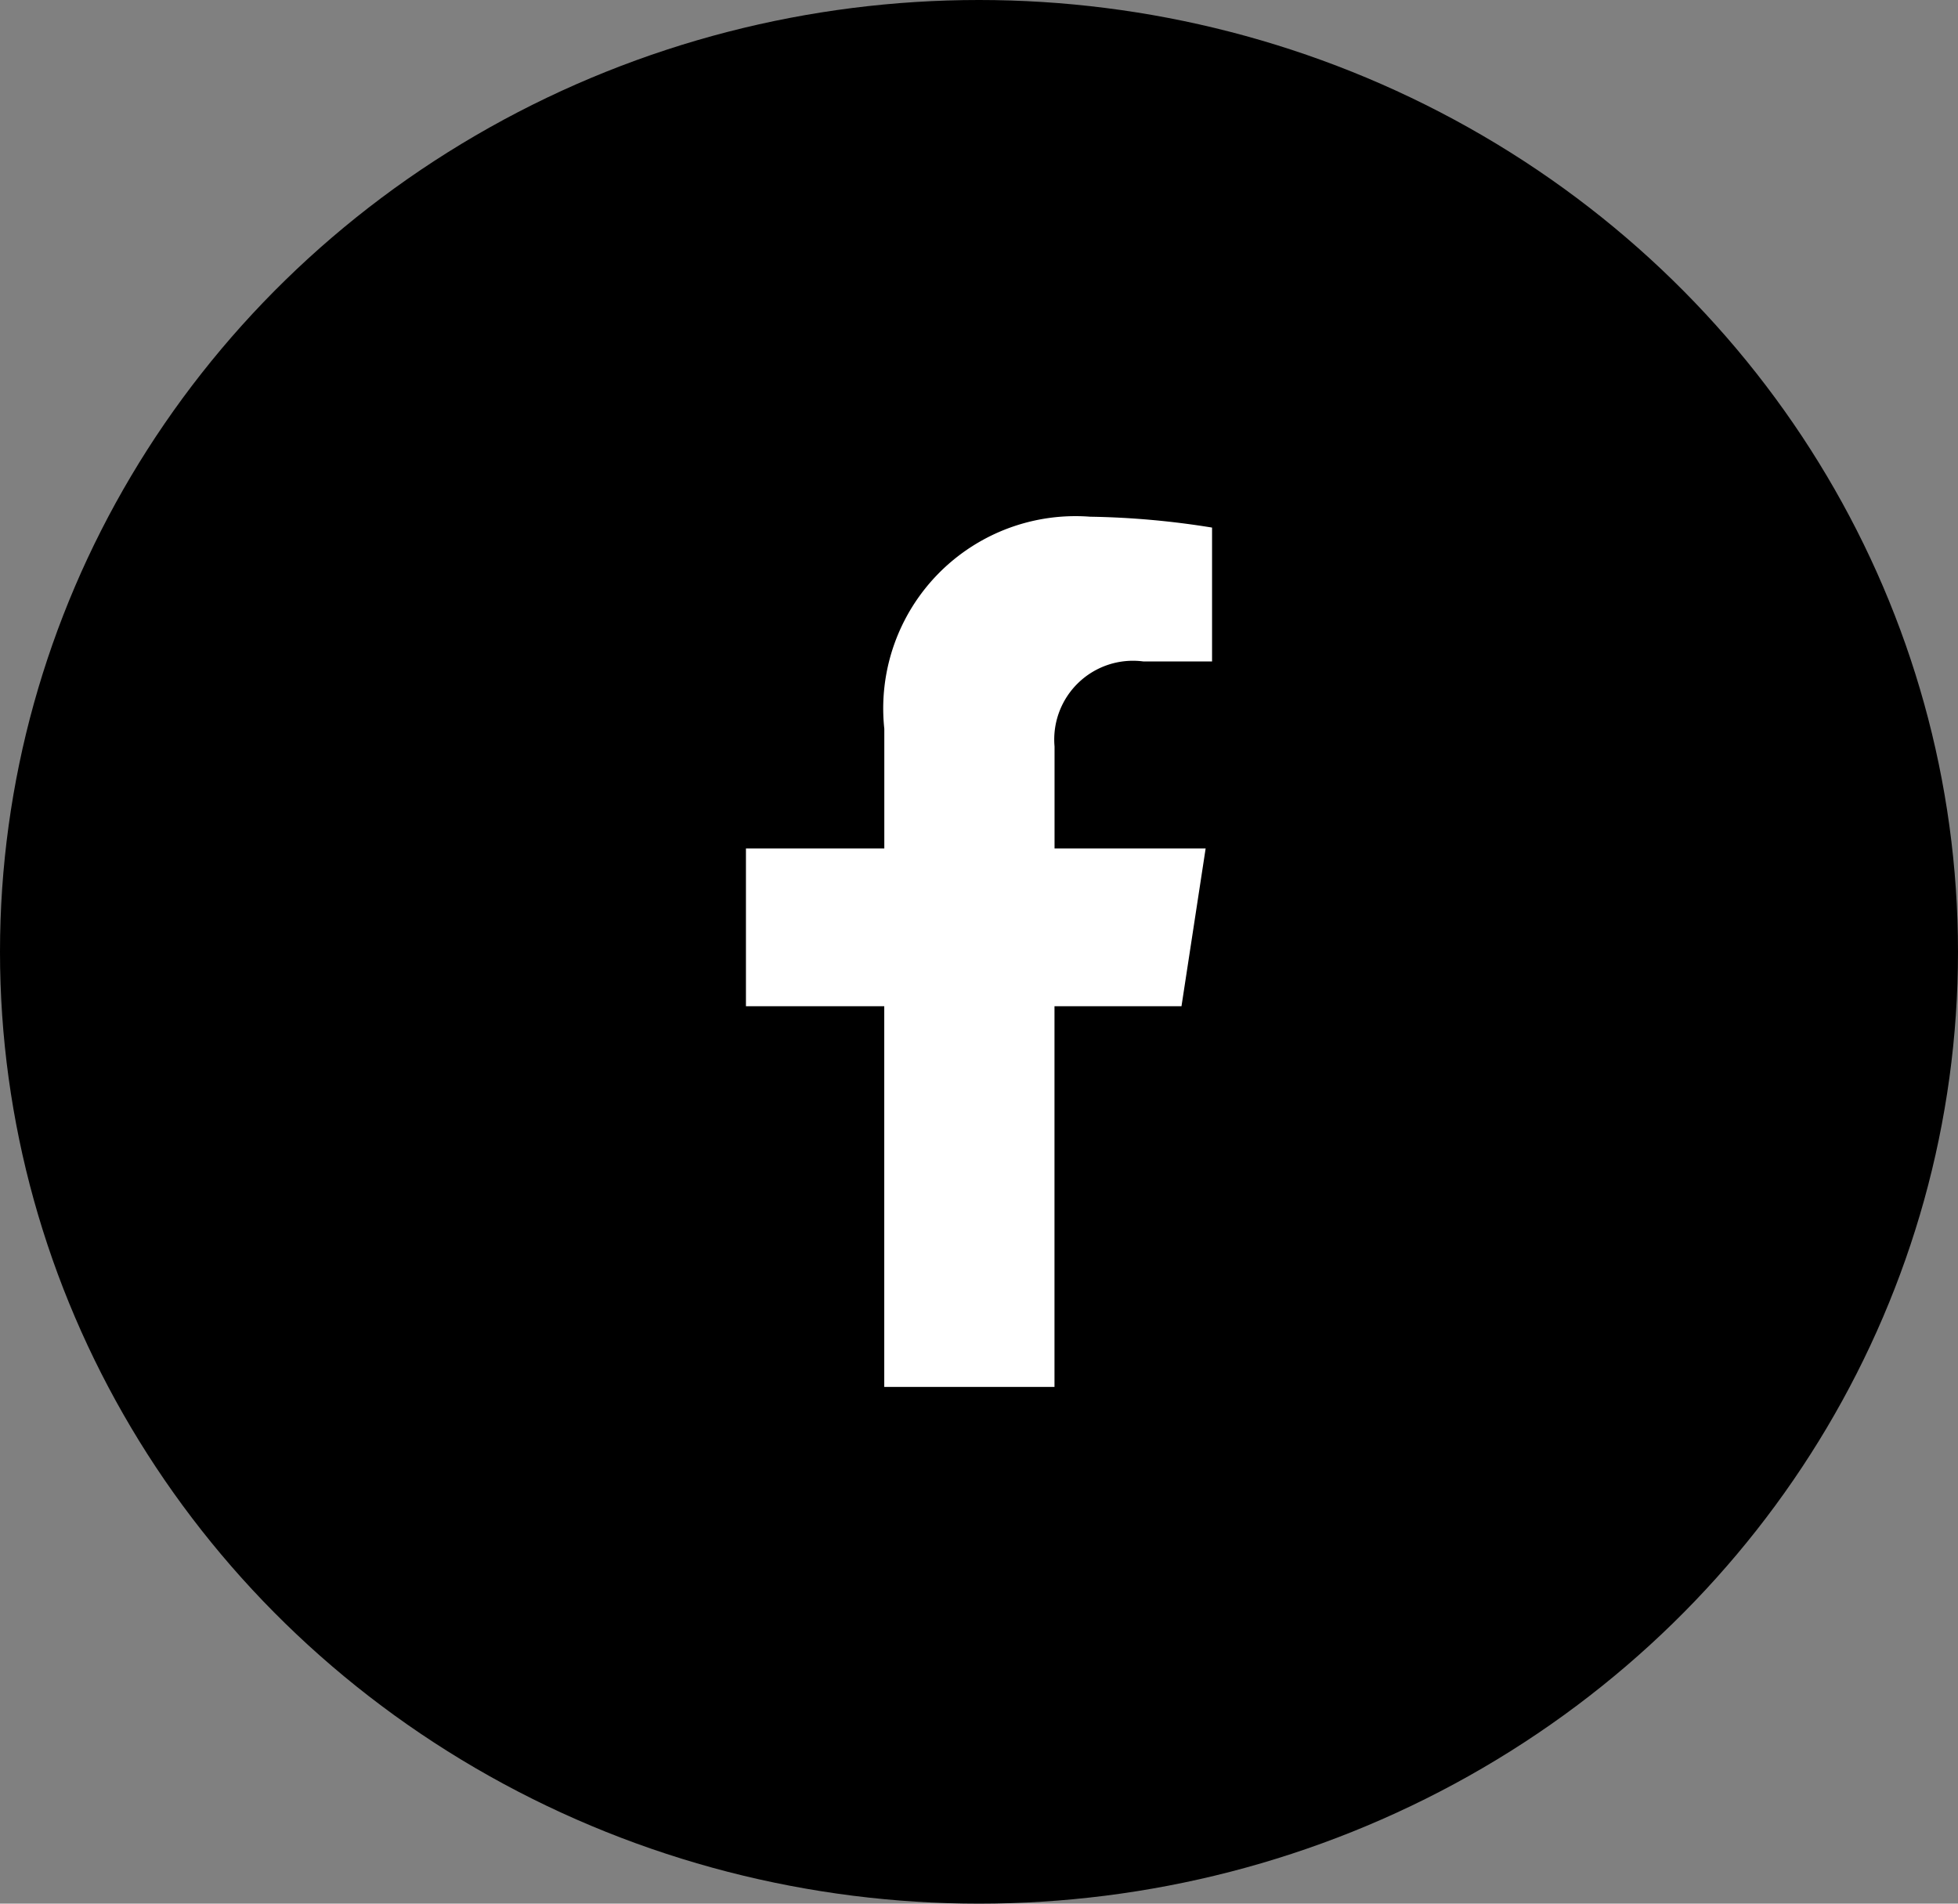
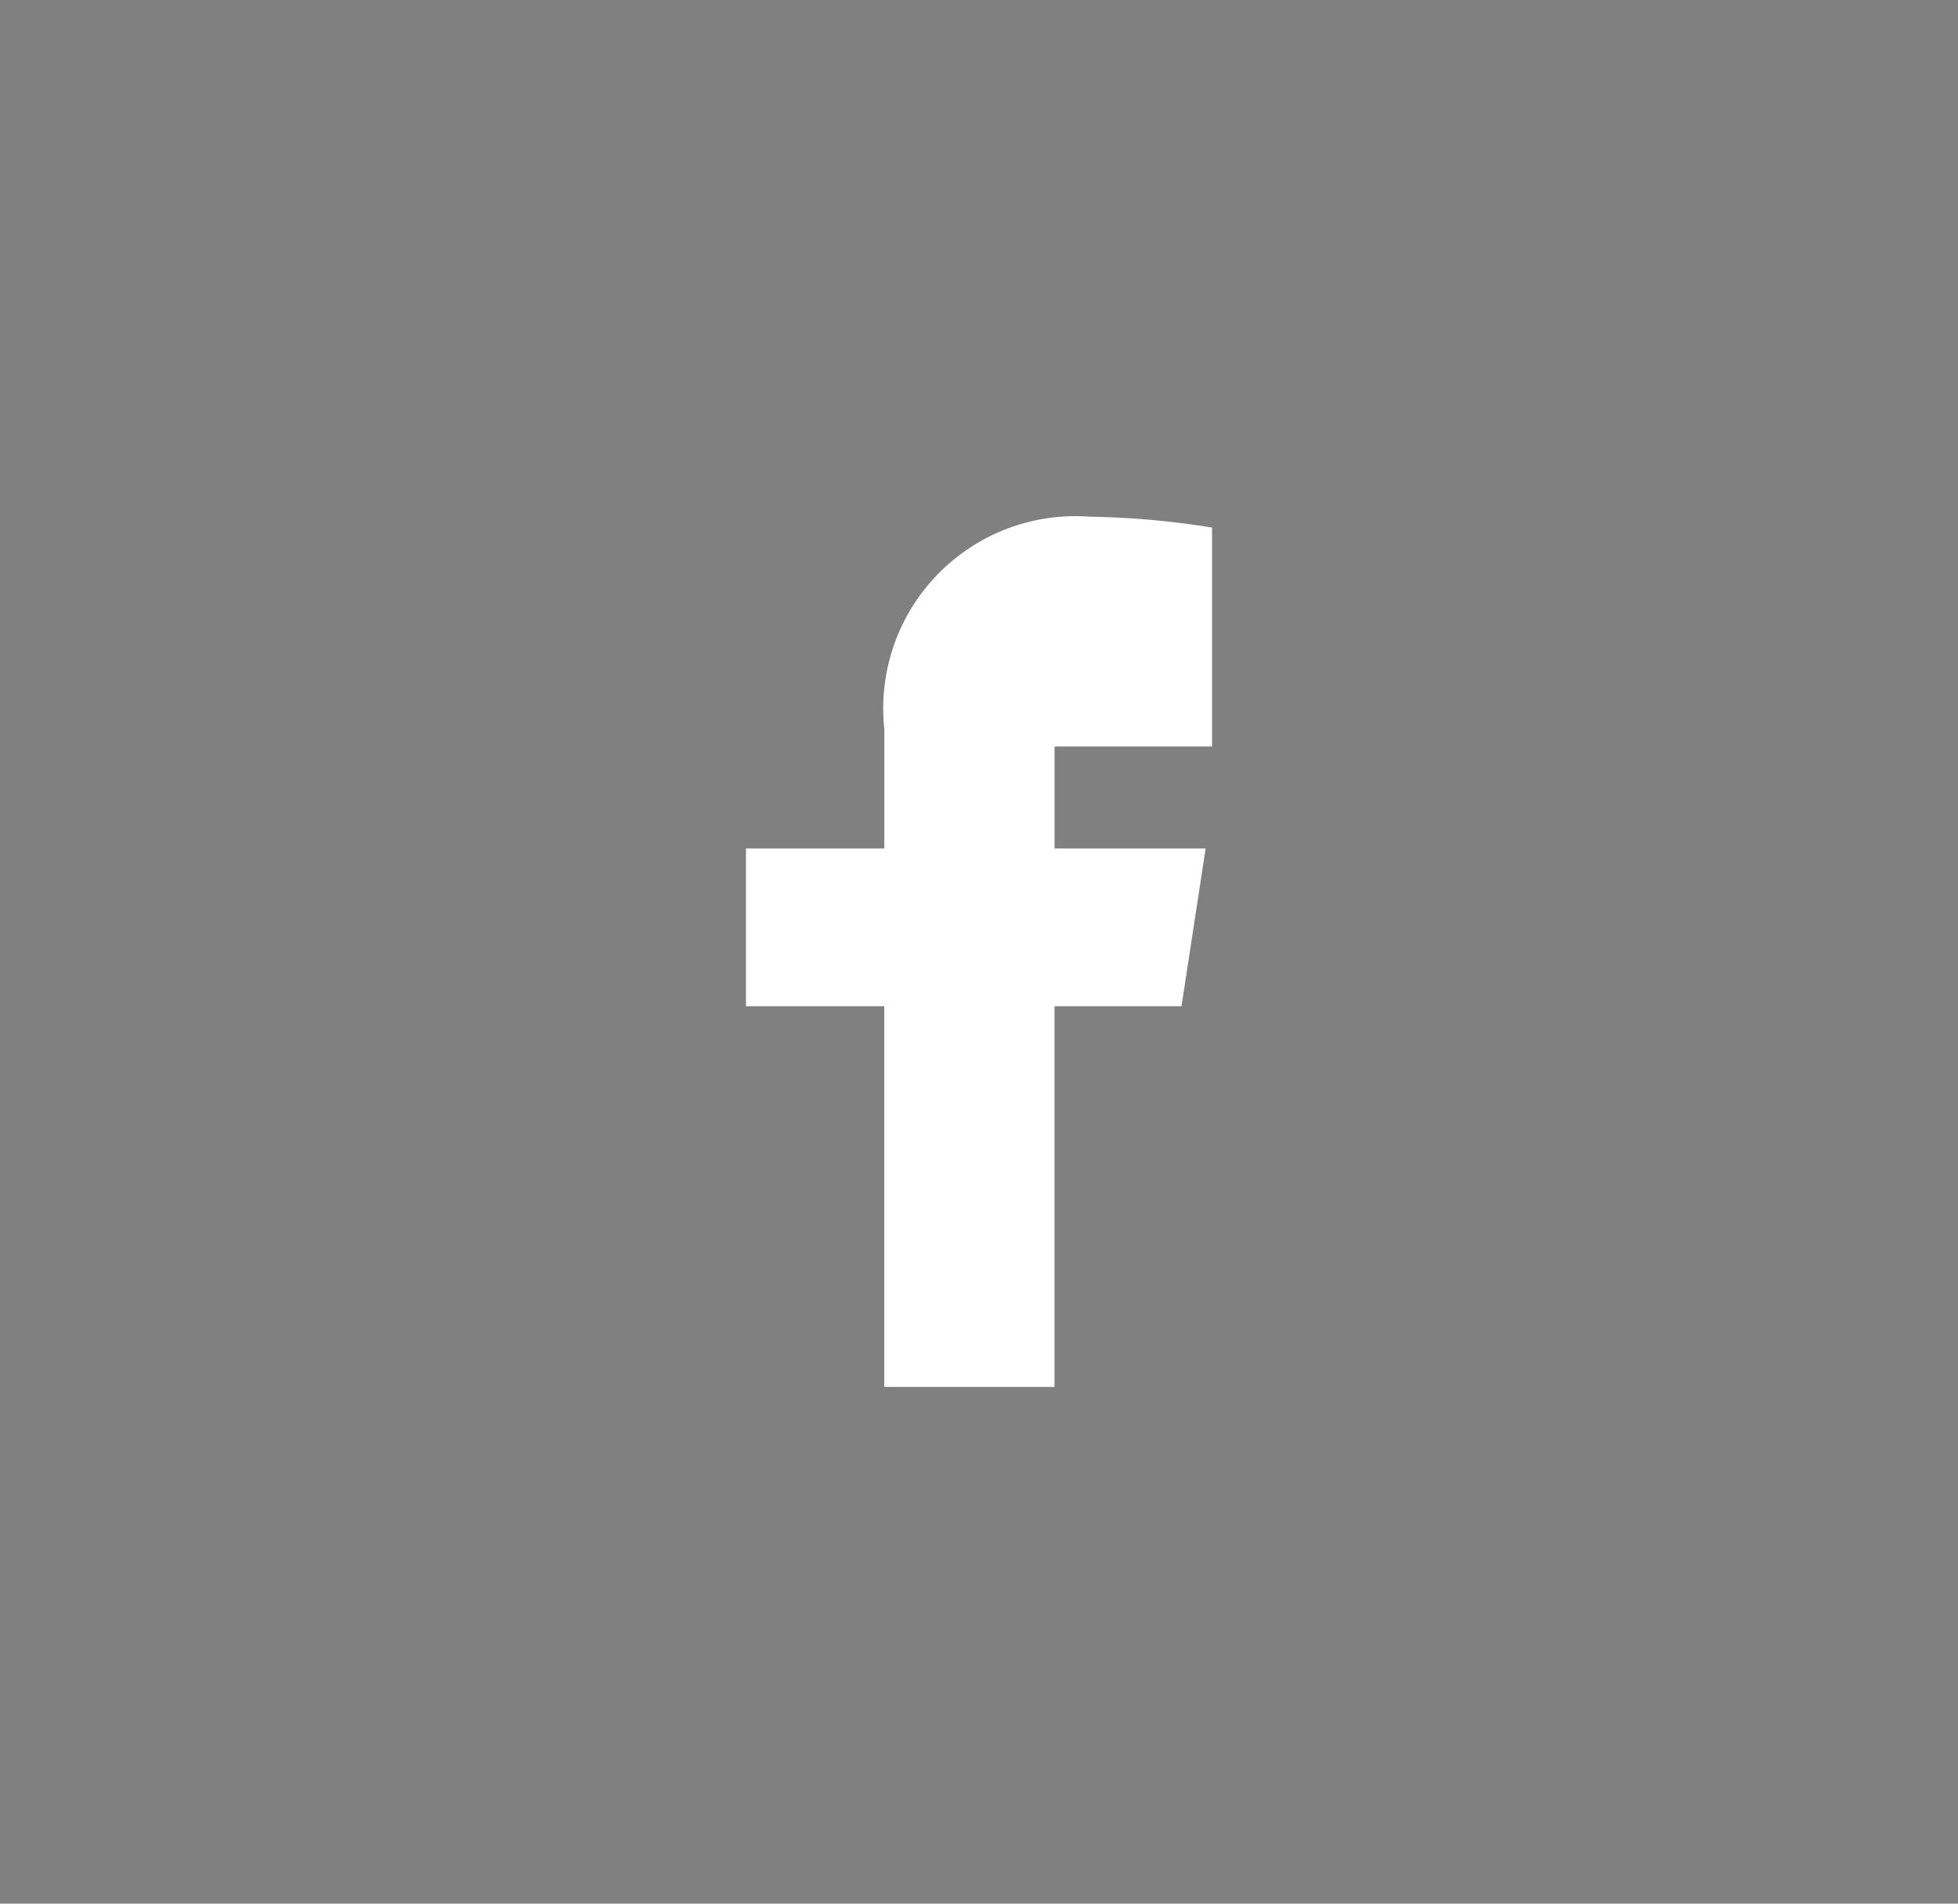
<svg xmlns="http://www.w3.org/2000/svg" id="facebook" width="36" height="35" viewBox="0 0 36 35">
  <rect x="0" y="0" width="36" height="35" fill="#808080" stroke="none" />
-   <ellipse id="Elipse_2" data-name="Elipse 2" cx="18" cy="17.5" rx="18" ry="17.5" />
-   <path id="facebook-2" data-name="facebook" d="M-1.277-5l.444-2.9H-3.611V-9.775a1.448,1.448,0,0,1,1.632-1.564H-.715V-13.8A15.4,15.4,0,0,0-2.957-14a3.535,3.535,0,0,0-3.784,3.9V-7.9H-9.285V-5h2.543V2h3.13V-5Z" transform="translate(23 23.5)" fill="#fff" />
+   <path id="facebook-2" data-name="facebook" d="M-1.277-5l.444-2.9H-3.611V-9.775H-.715V-13.8A15.4,15.4,0,0,0-2.957-14a3.535,3.535,0,0,0-3.784,3.9V-7.9H-9.285V-5h2.543V2h3.13V-5Z" transform="translate(23 23.5)" fill="#fff" />
</svg>